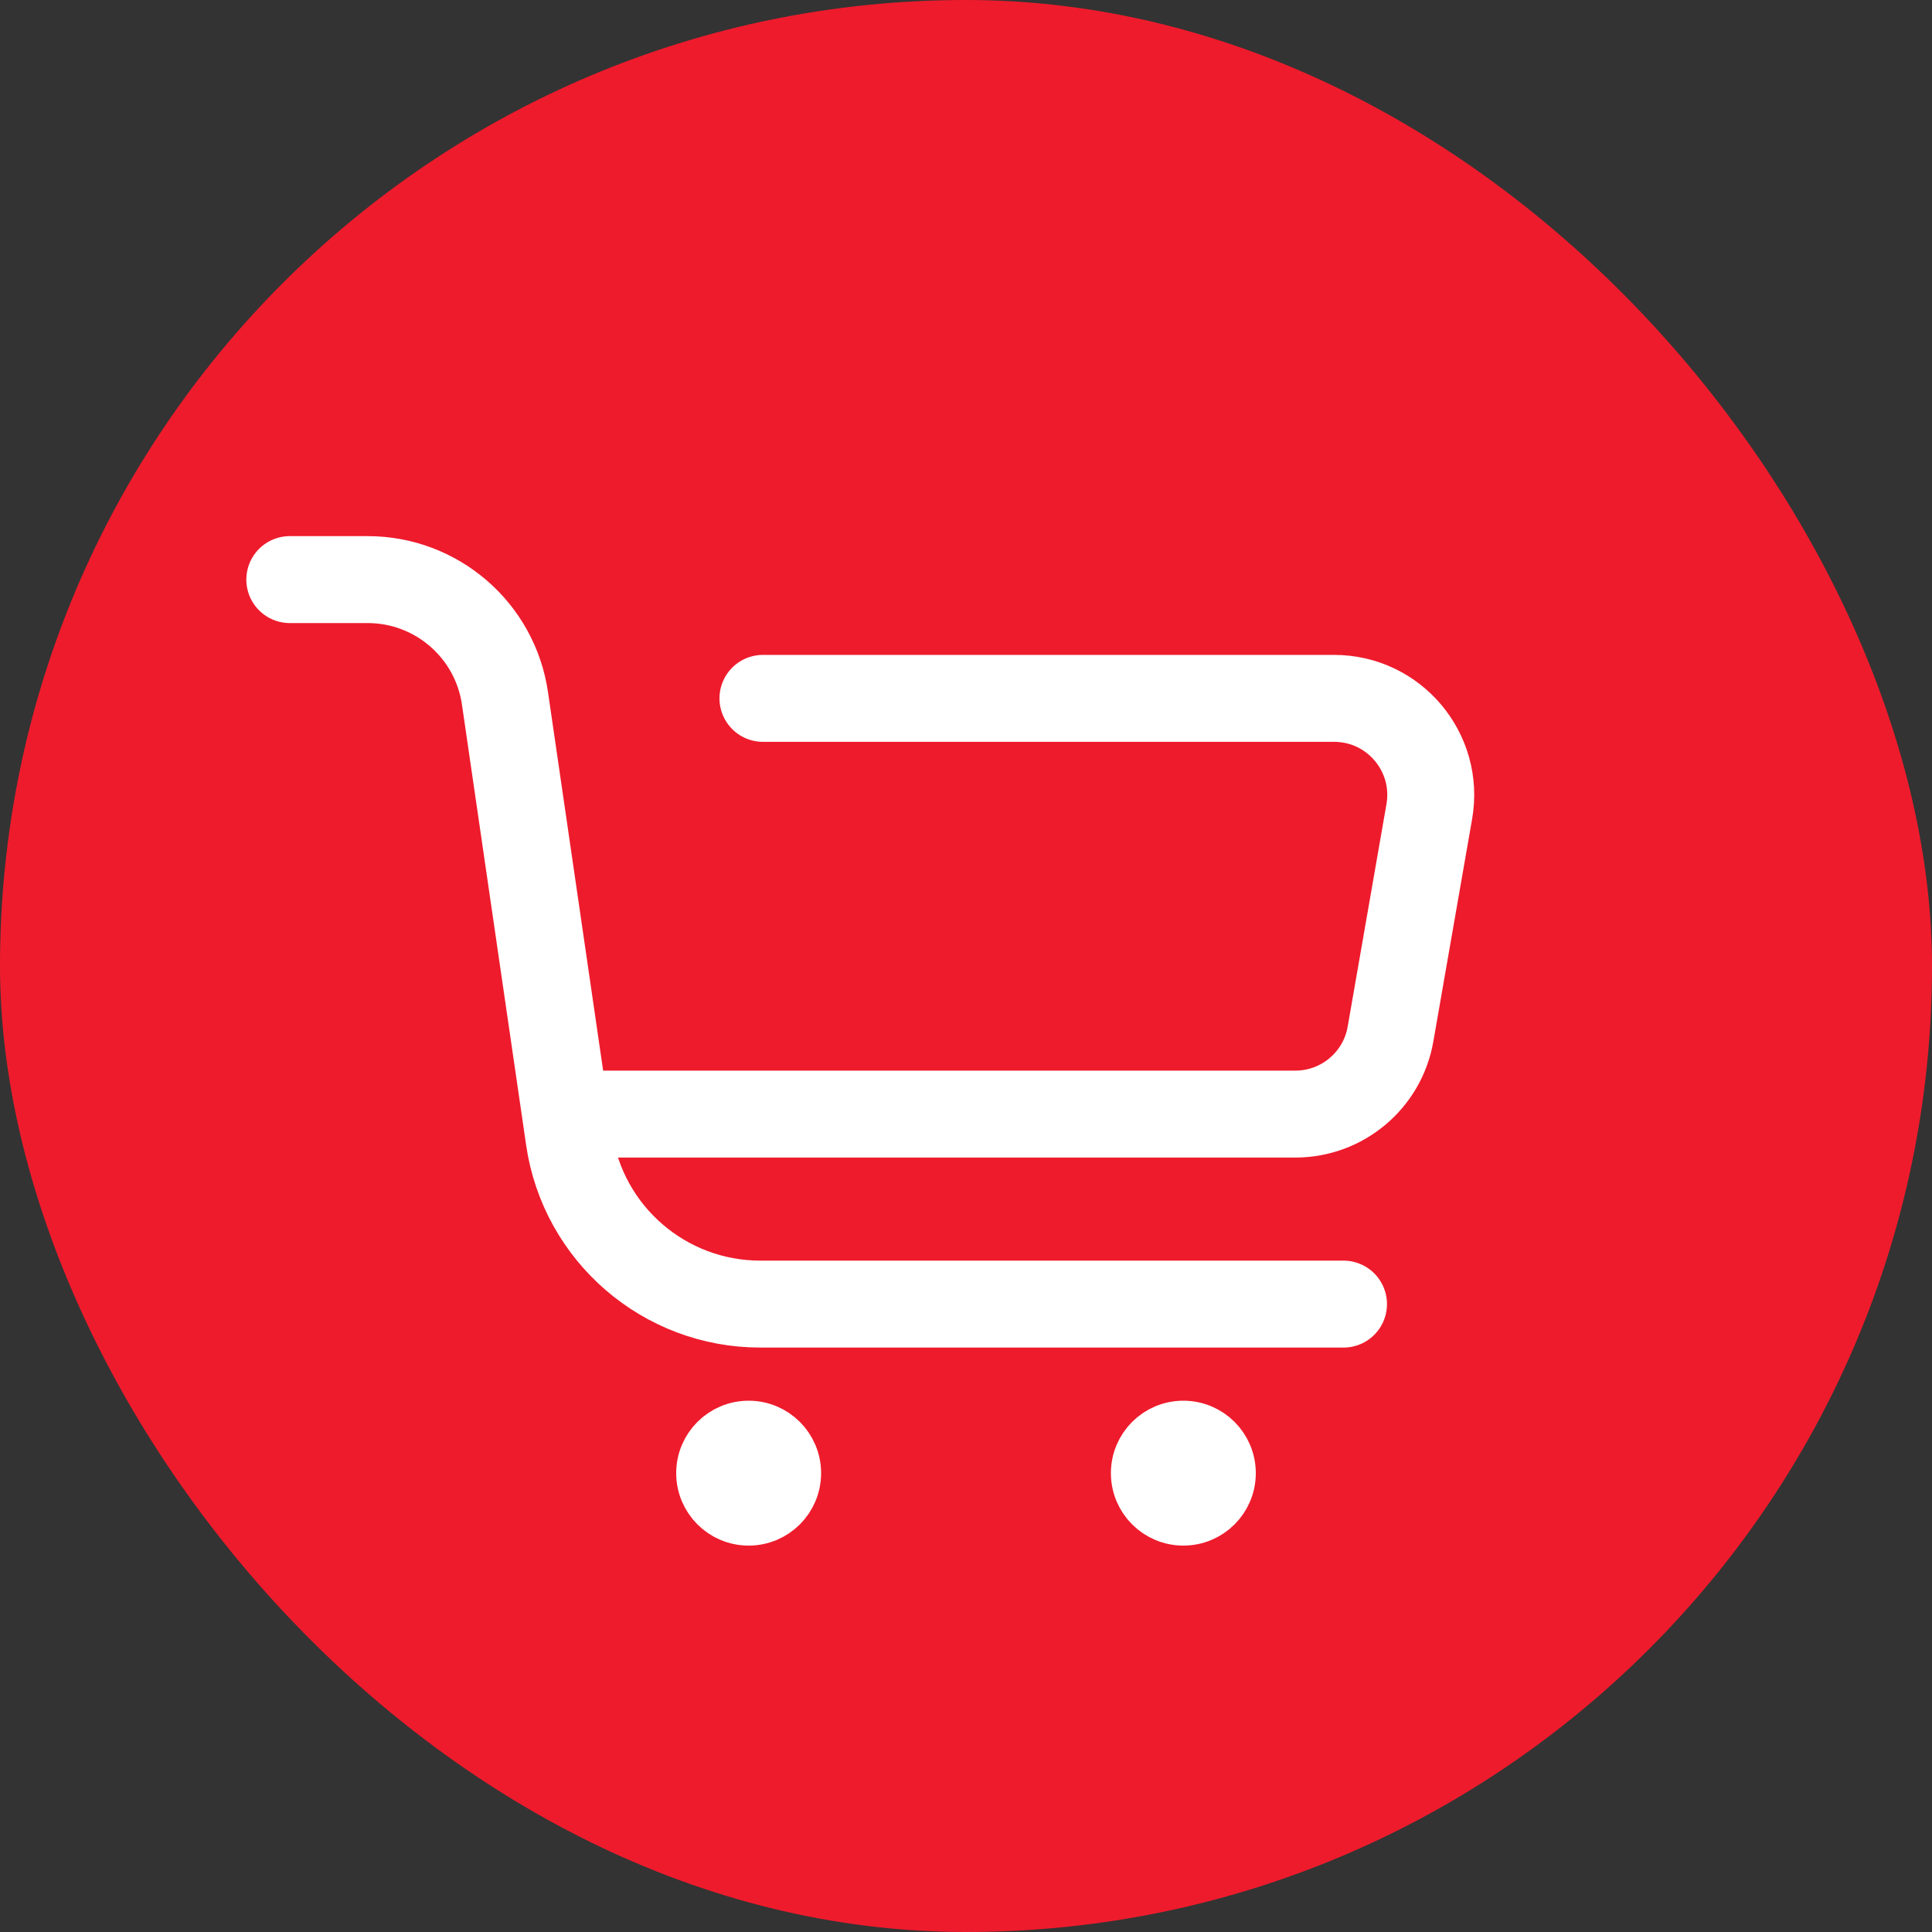
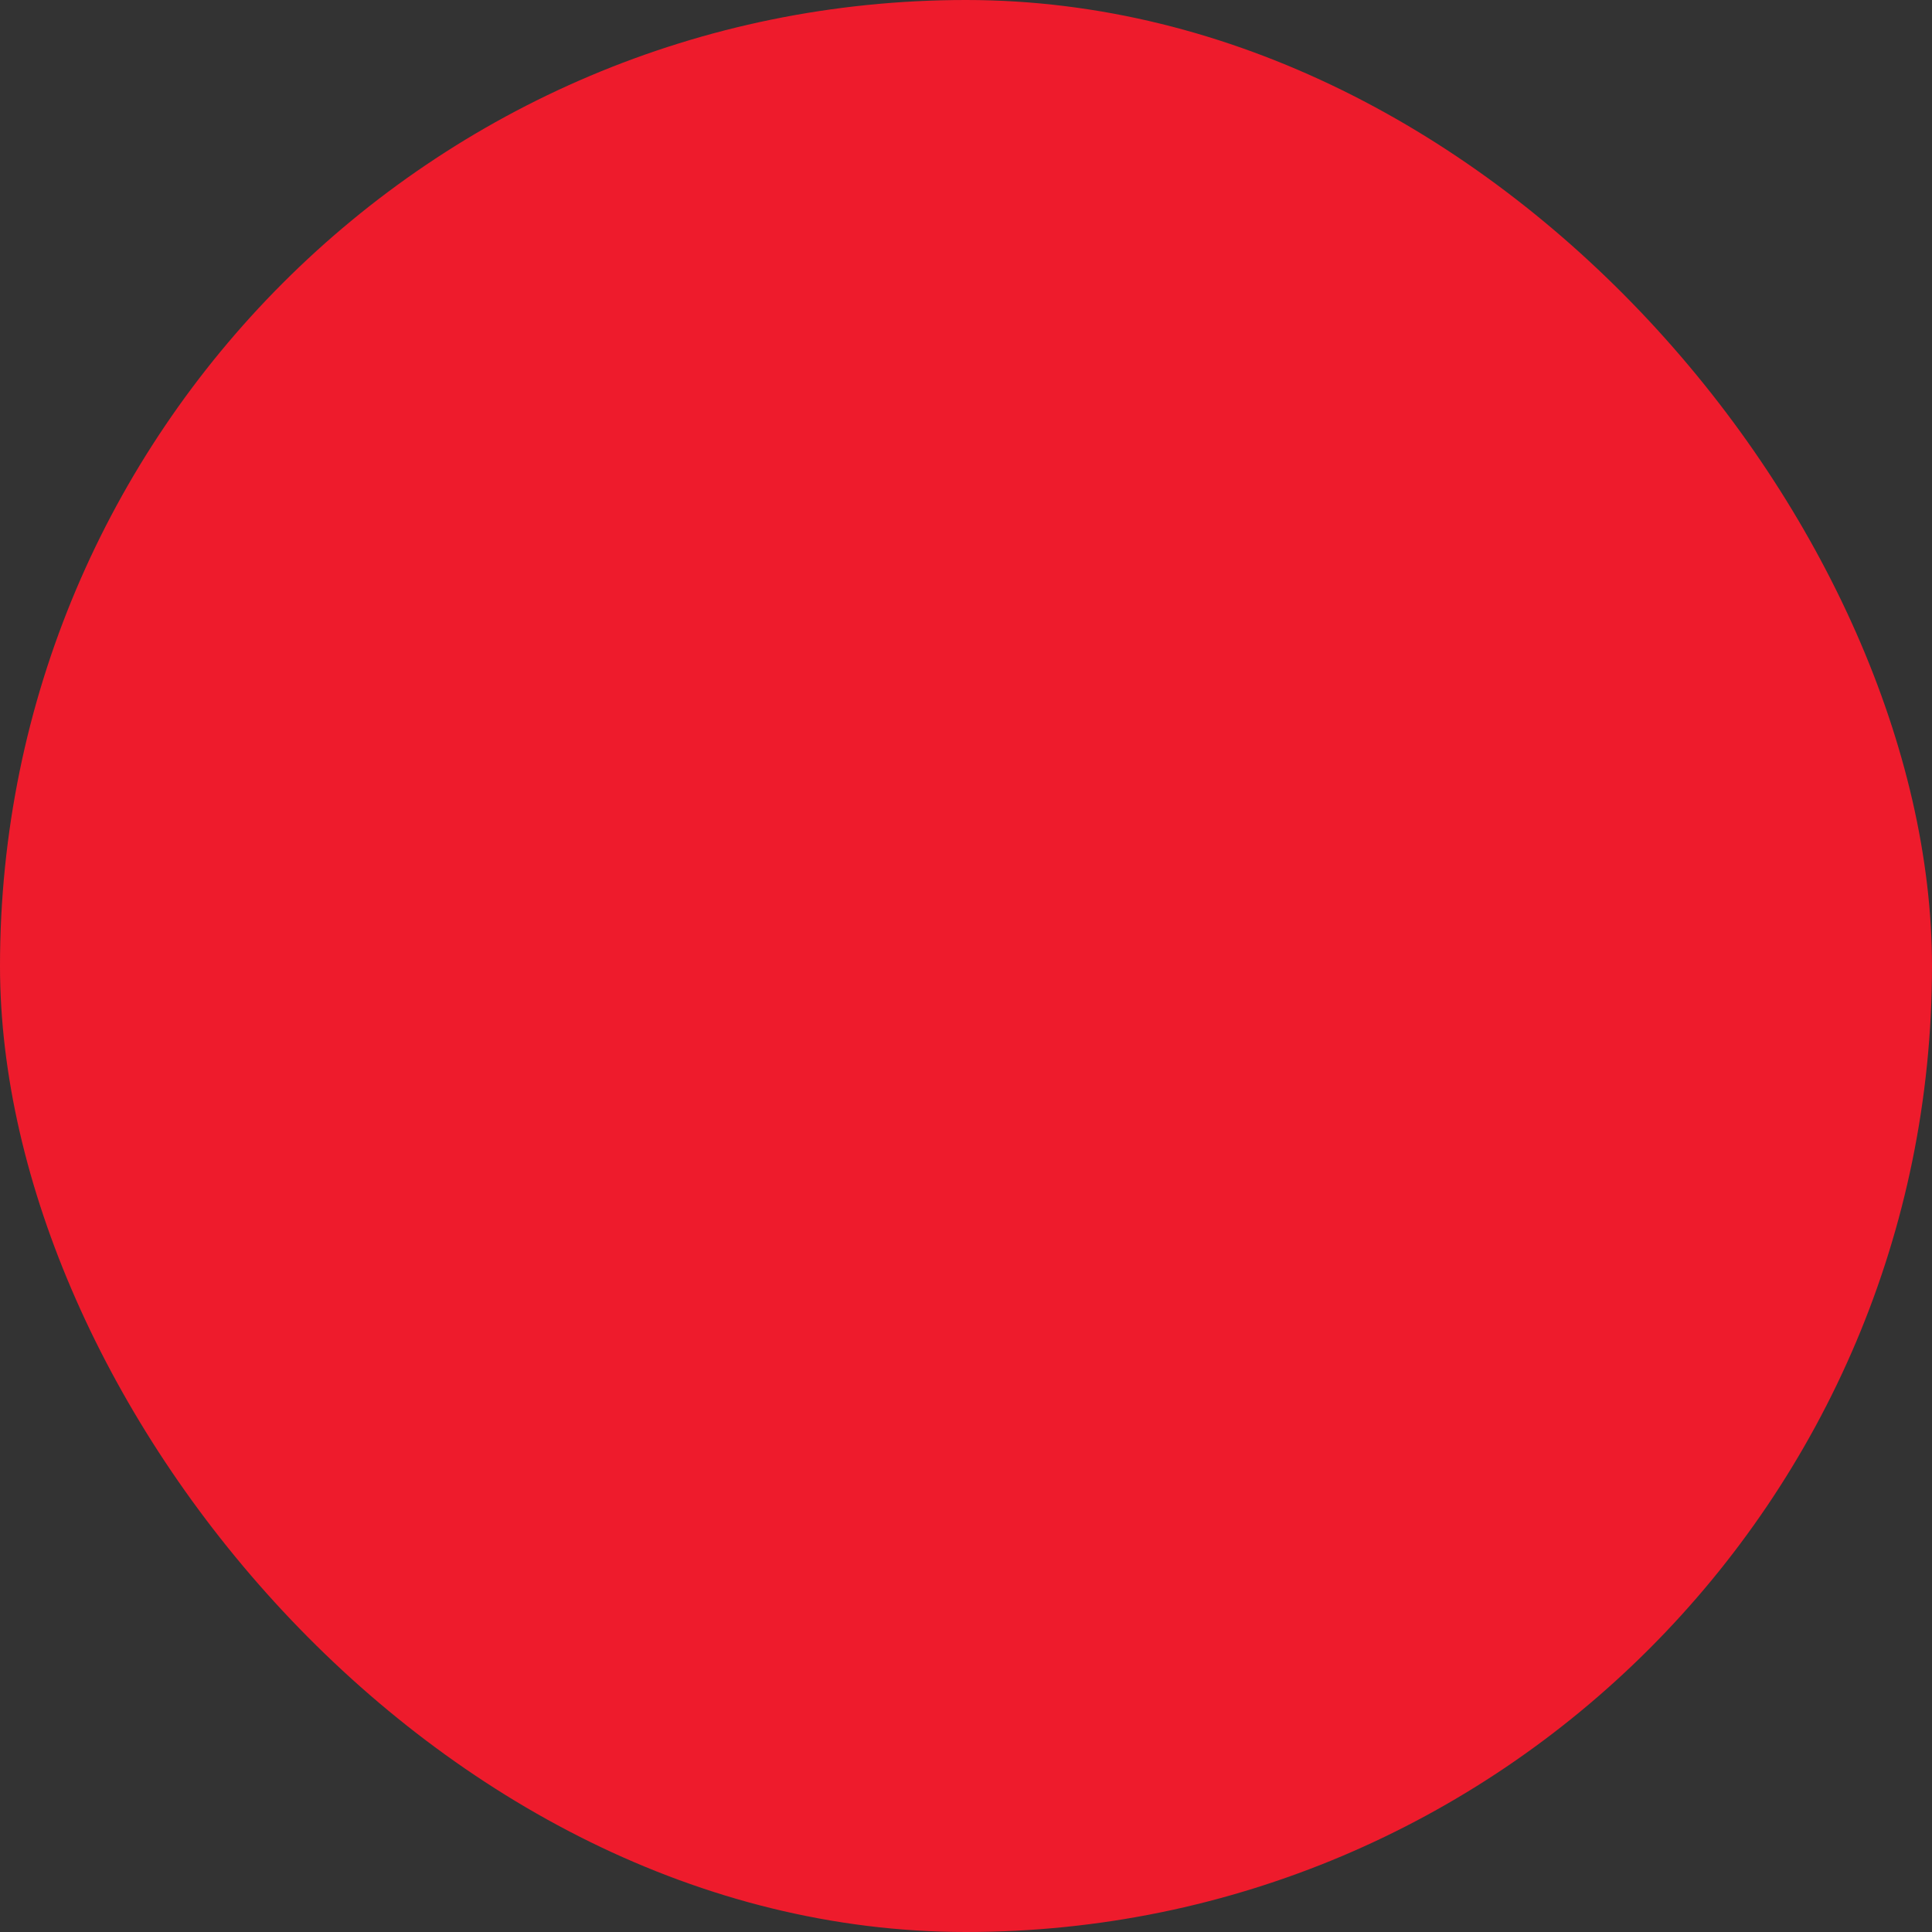
<svg xmlns="http://www.w3.org/2000/svg" width="40" height="40" viewBox="0 0 40 40" fill="none">
  <rect x="0" y="0" width="40" height="40" fill="#333333" stroke="none" />
  <rect width="40" height="40" rx="20" fill="#EE1B2C" />
-   <path d="M6 12H7.612C9.039 12 10.25 13.047 10.455 14.459V14.459L11.709 23.066M27.816 27H15.741C13.755 27 12.069 25.542 11.783 23.576L11.709 23.066M11.709 23.066H26.819C27.791 23.066 28.623 22.366 28.789 21.409L29.592 16.802C29.805 15.579 28.863 14.459 27.622 14.459H15.796" stroke="white" stroke-width="1.8" stroke-linecap="round" />
-   <circle cx="15.5" cy="30.5" r="1" fill="white" stroke="white" />
-   <circle cx="24.5" cy="30.5" r="1" fill="white" stroke="white" />
</svg>